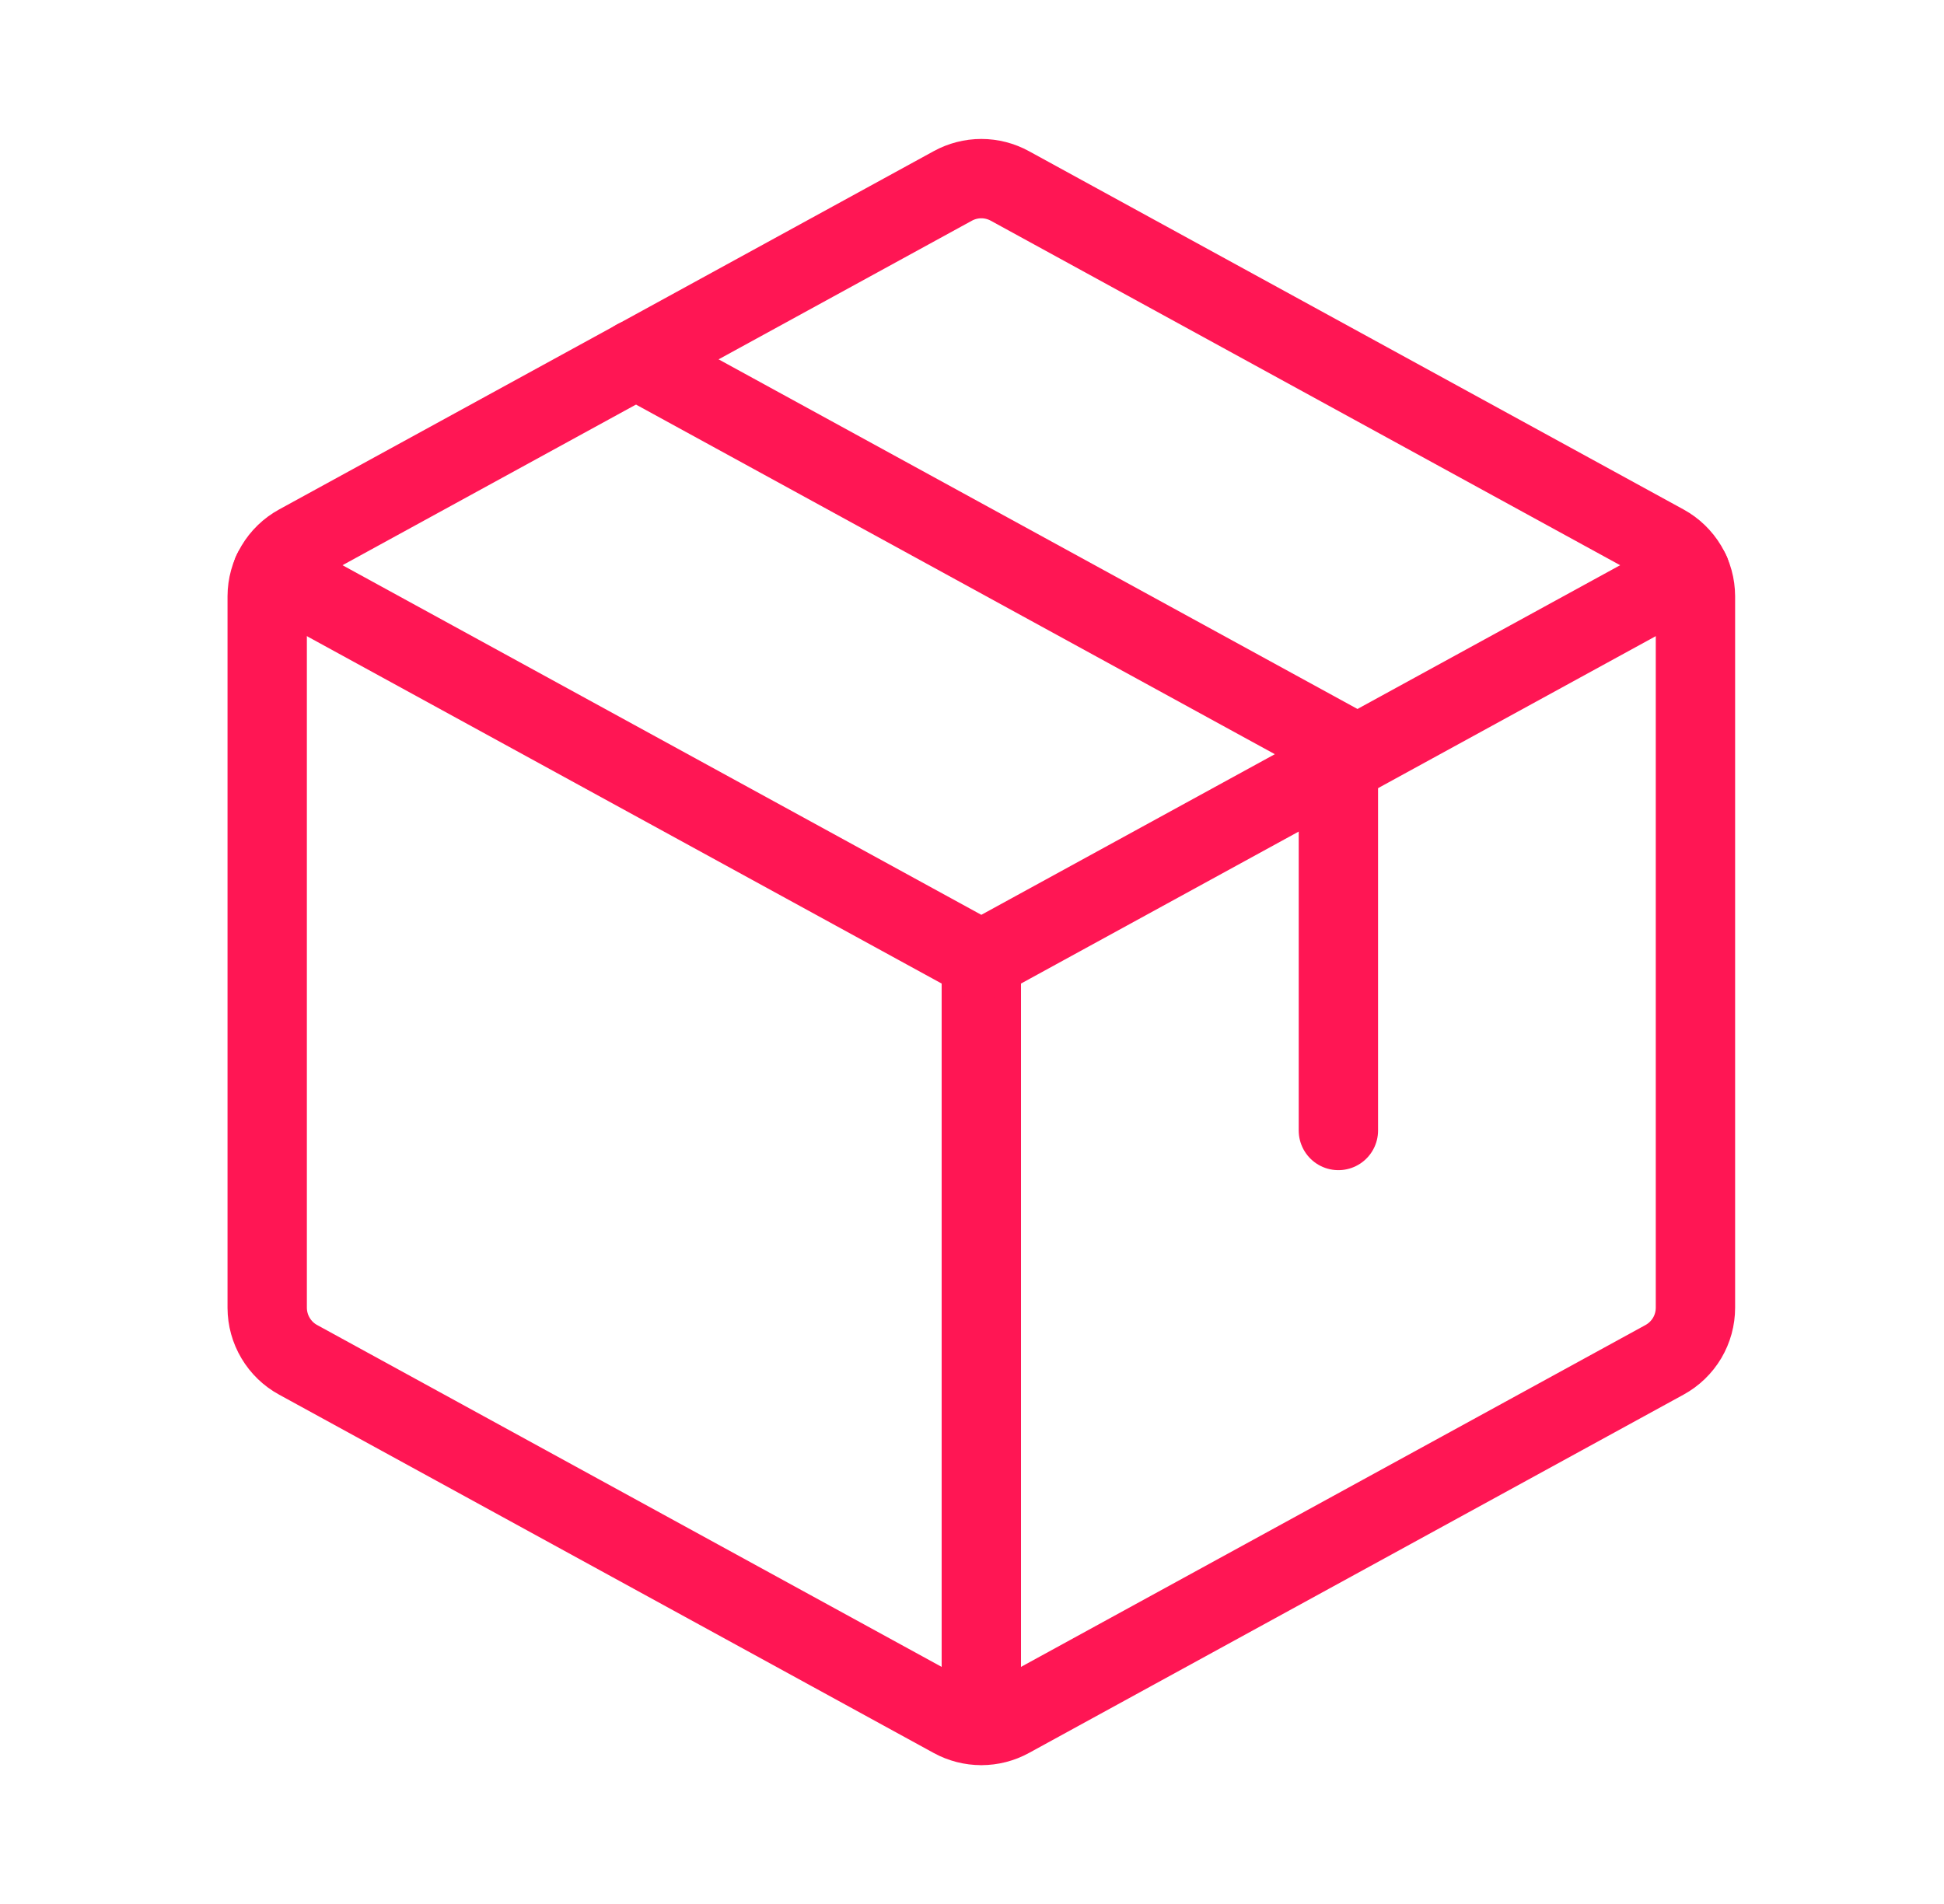
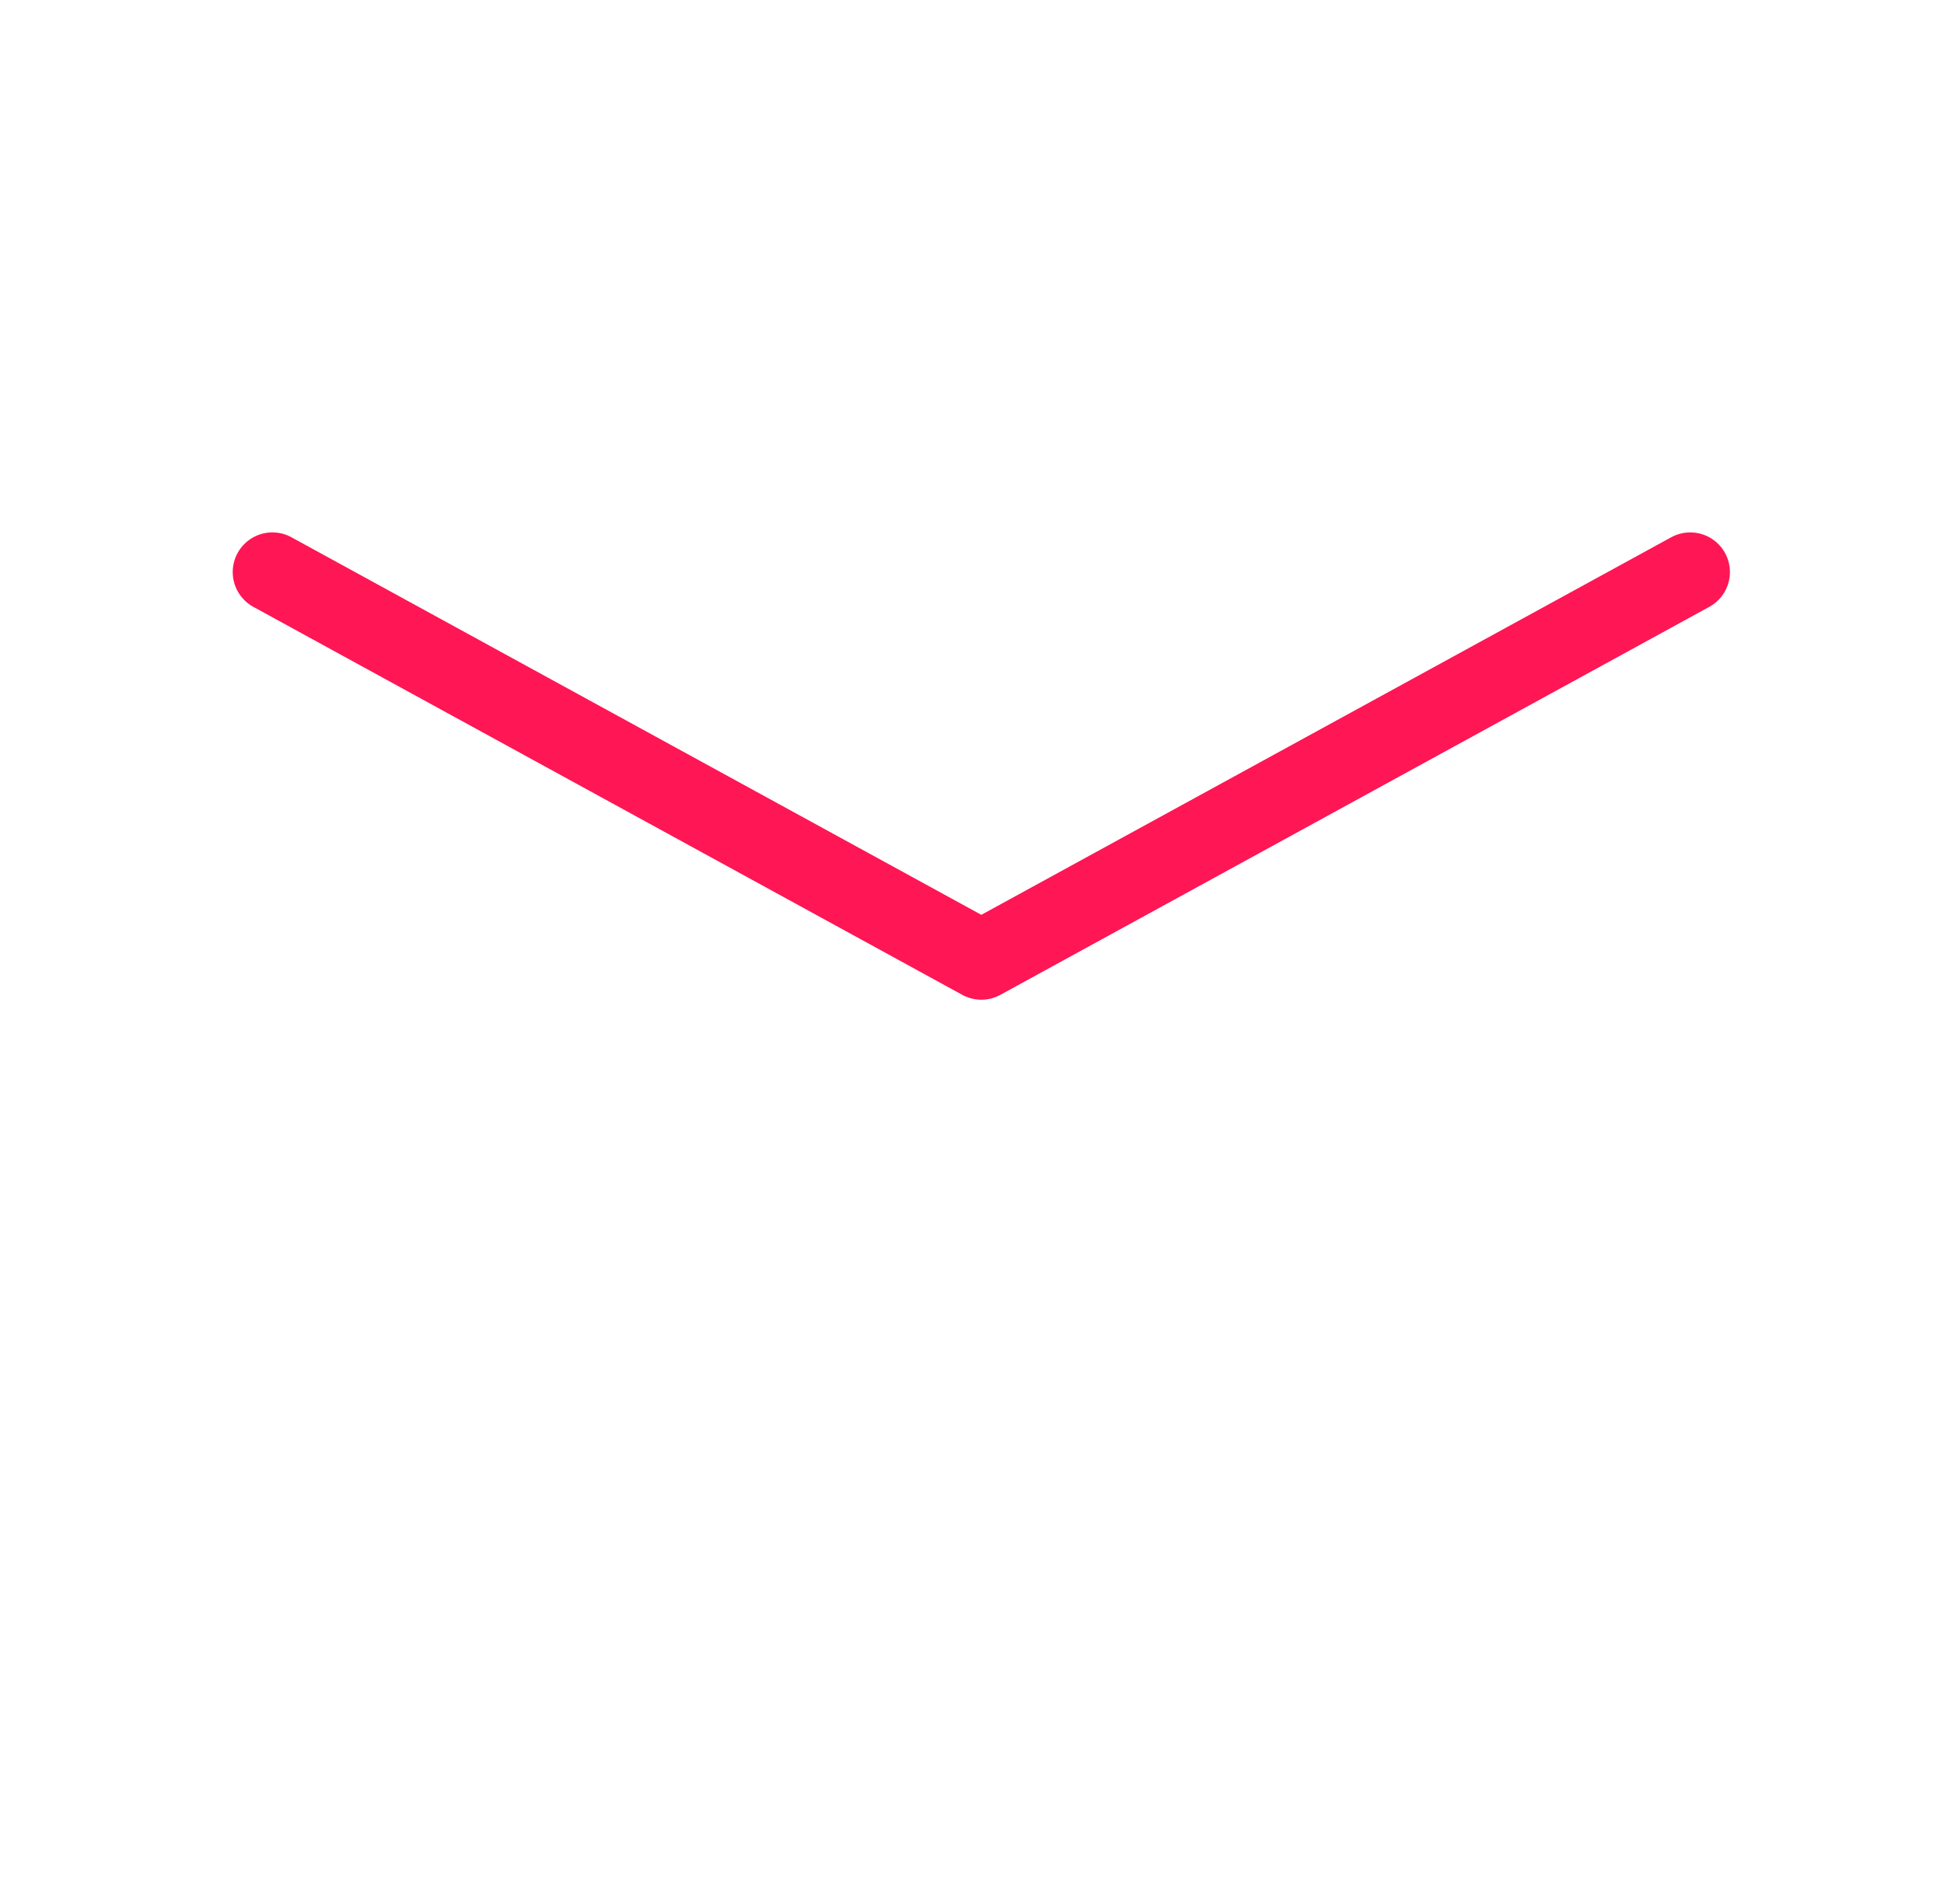
<svg xmlns="http://www.w3.org/2000/svg" fill="none" viewBox="0 0 49 48" height="48" width="49">
  <g clip-path="url(#clip0_177_335)">
-     <path stroke-linejoin="round" stroke-linecap="round" stroke-width="2" stroke="#FF1654" d="M24.735 24.204V43.494" />
    <path stroke-linejoin="round" stroke-linecap="round" stroke-width="2" stroke="#FF1654" d="M6.866 14.422L24.735 24.203L42.604 14.422" />
-     <path stroke-linejoin="round" stroke-linecap="round" stroke-width="2" stroke="#FF1654" d="M41.955 34.282L25.455 43.316C25.234 43.437 24.987 43.5 24.735 43.5C24.483 43.5 24.236 43.437 24.015 43.316L7.515 34.282C7.279 34.154 7.083 33.964 6.946 33.733C6.808 33.502 6.736 33.239 6.735 32.97V15.034C6.736 14.765 6.808 14.502 6.946 14.271C7.083 14.04 7.279 13.85 7.515 13.721L24.015 4.688C24.236 4.567 24.483 4.503 24.735 4.503C24.987 4.503 25.234 4.567 25.455 4.688L41.955 13.721C42.191 13.85 42.387 14.04 42.525 14.271C42.662 14.502 42.734 14.765 42.735 15.034V32.966C42.735 33.236 42.663 33.5 42.526 33.731C42.388 33.963 42.191 34.153 41.955 34.282Z" />
-     <path stroke-linejoin="round" stroke-linecap="round" stroke-width="2" stroke="#FF1654" d="M16.028 9.058L33.735 18.75V28.5" />
  </g>
  <defs>
    <clipPath id="clip0_177_335">
      <rect transform="translate(0.735)" fill="white" height="48" width="48" />
    </clipPath>
  </defs>
</svg>